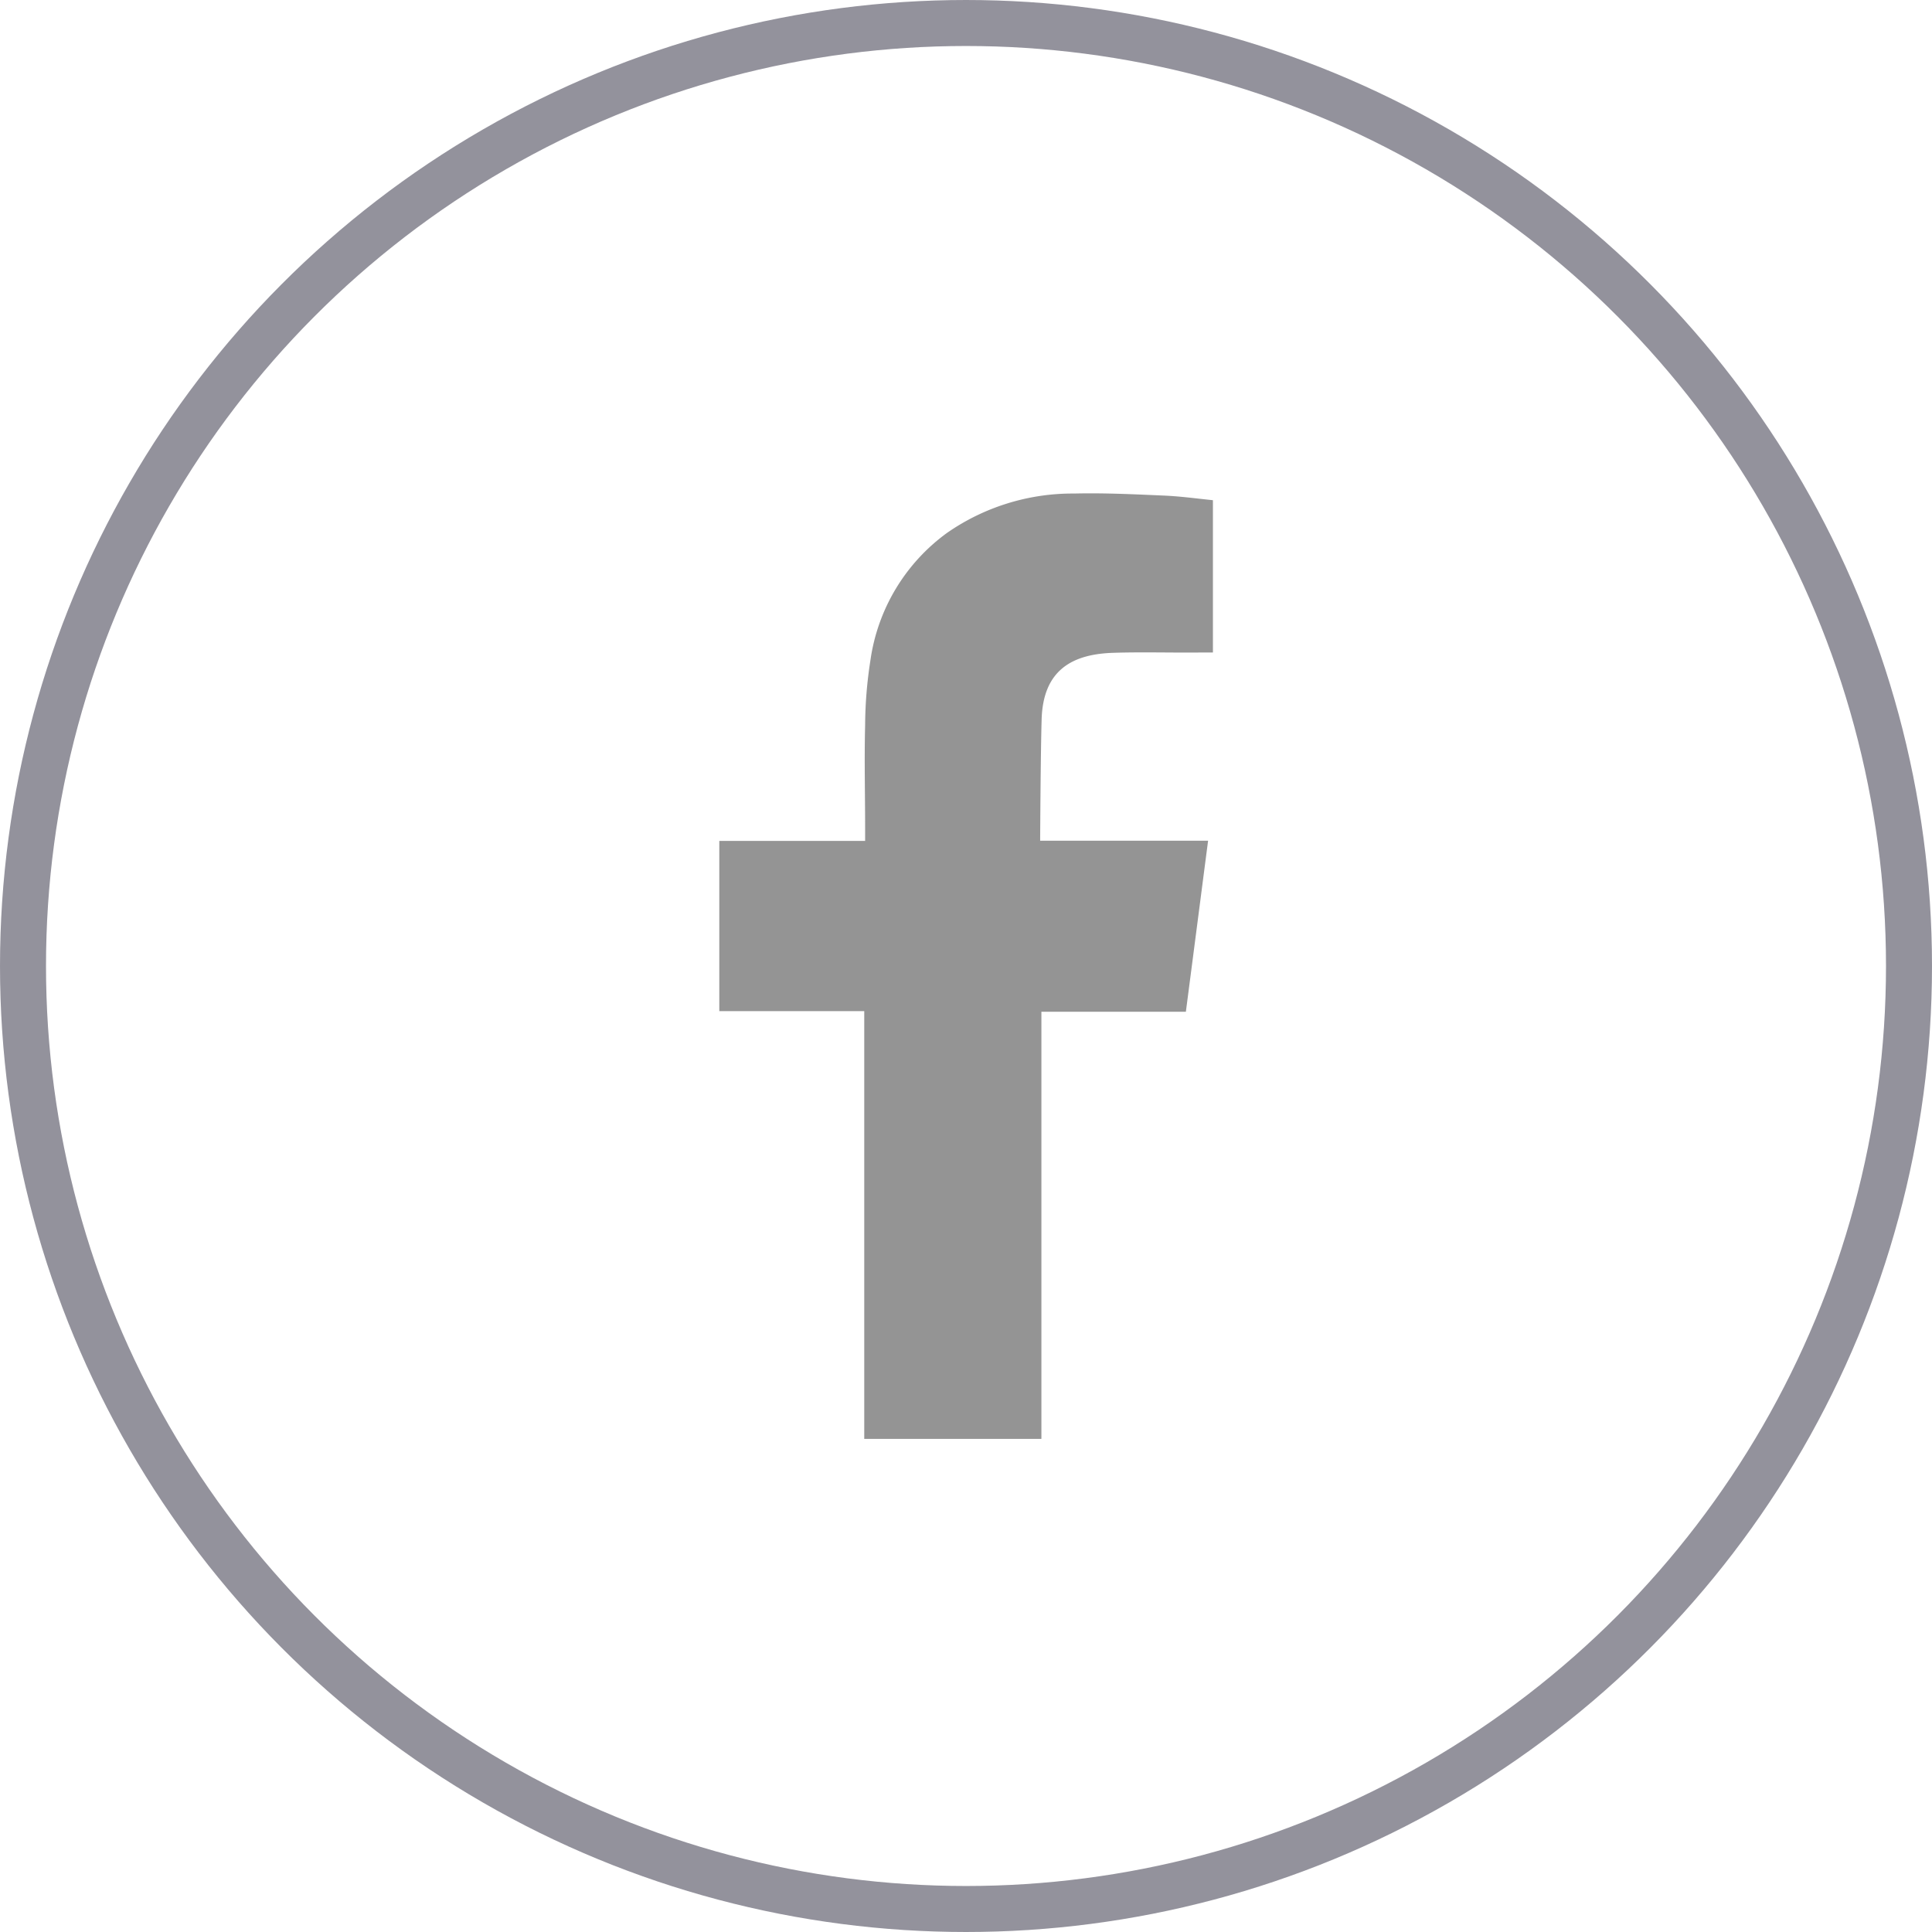
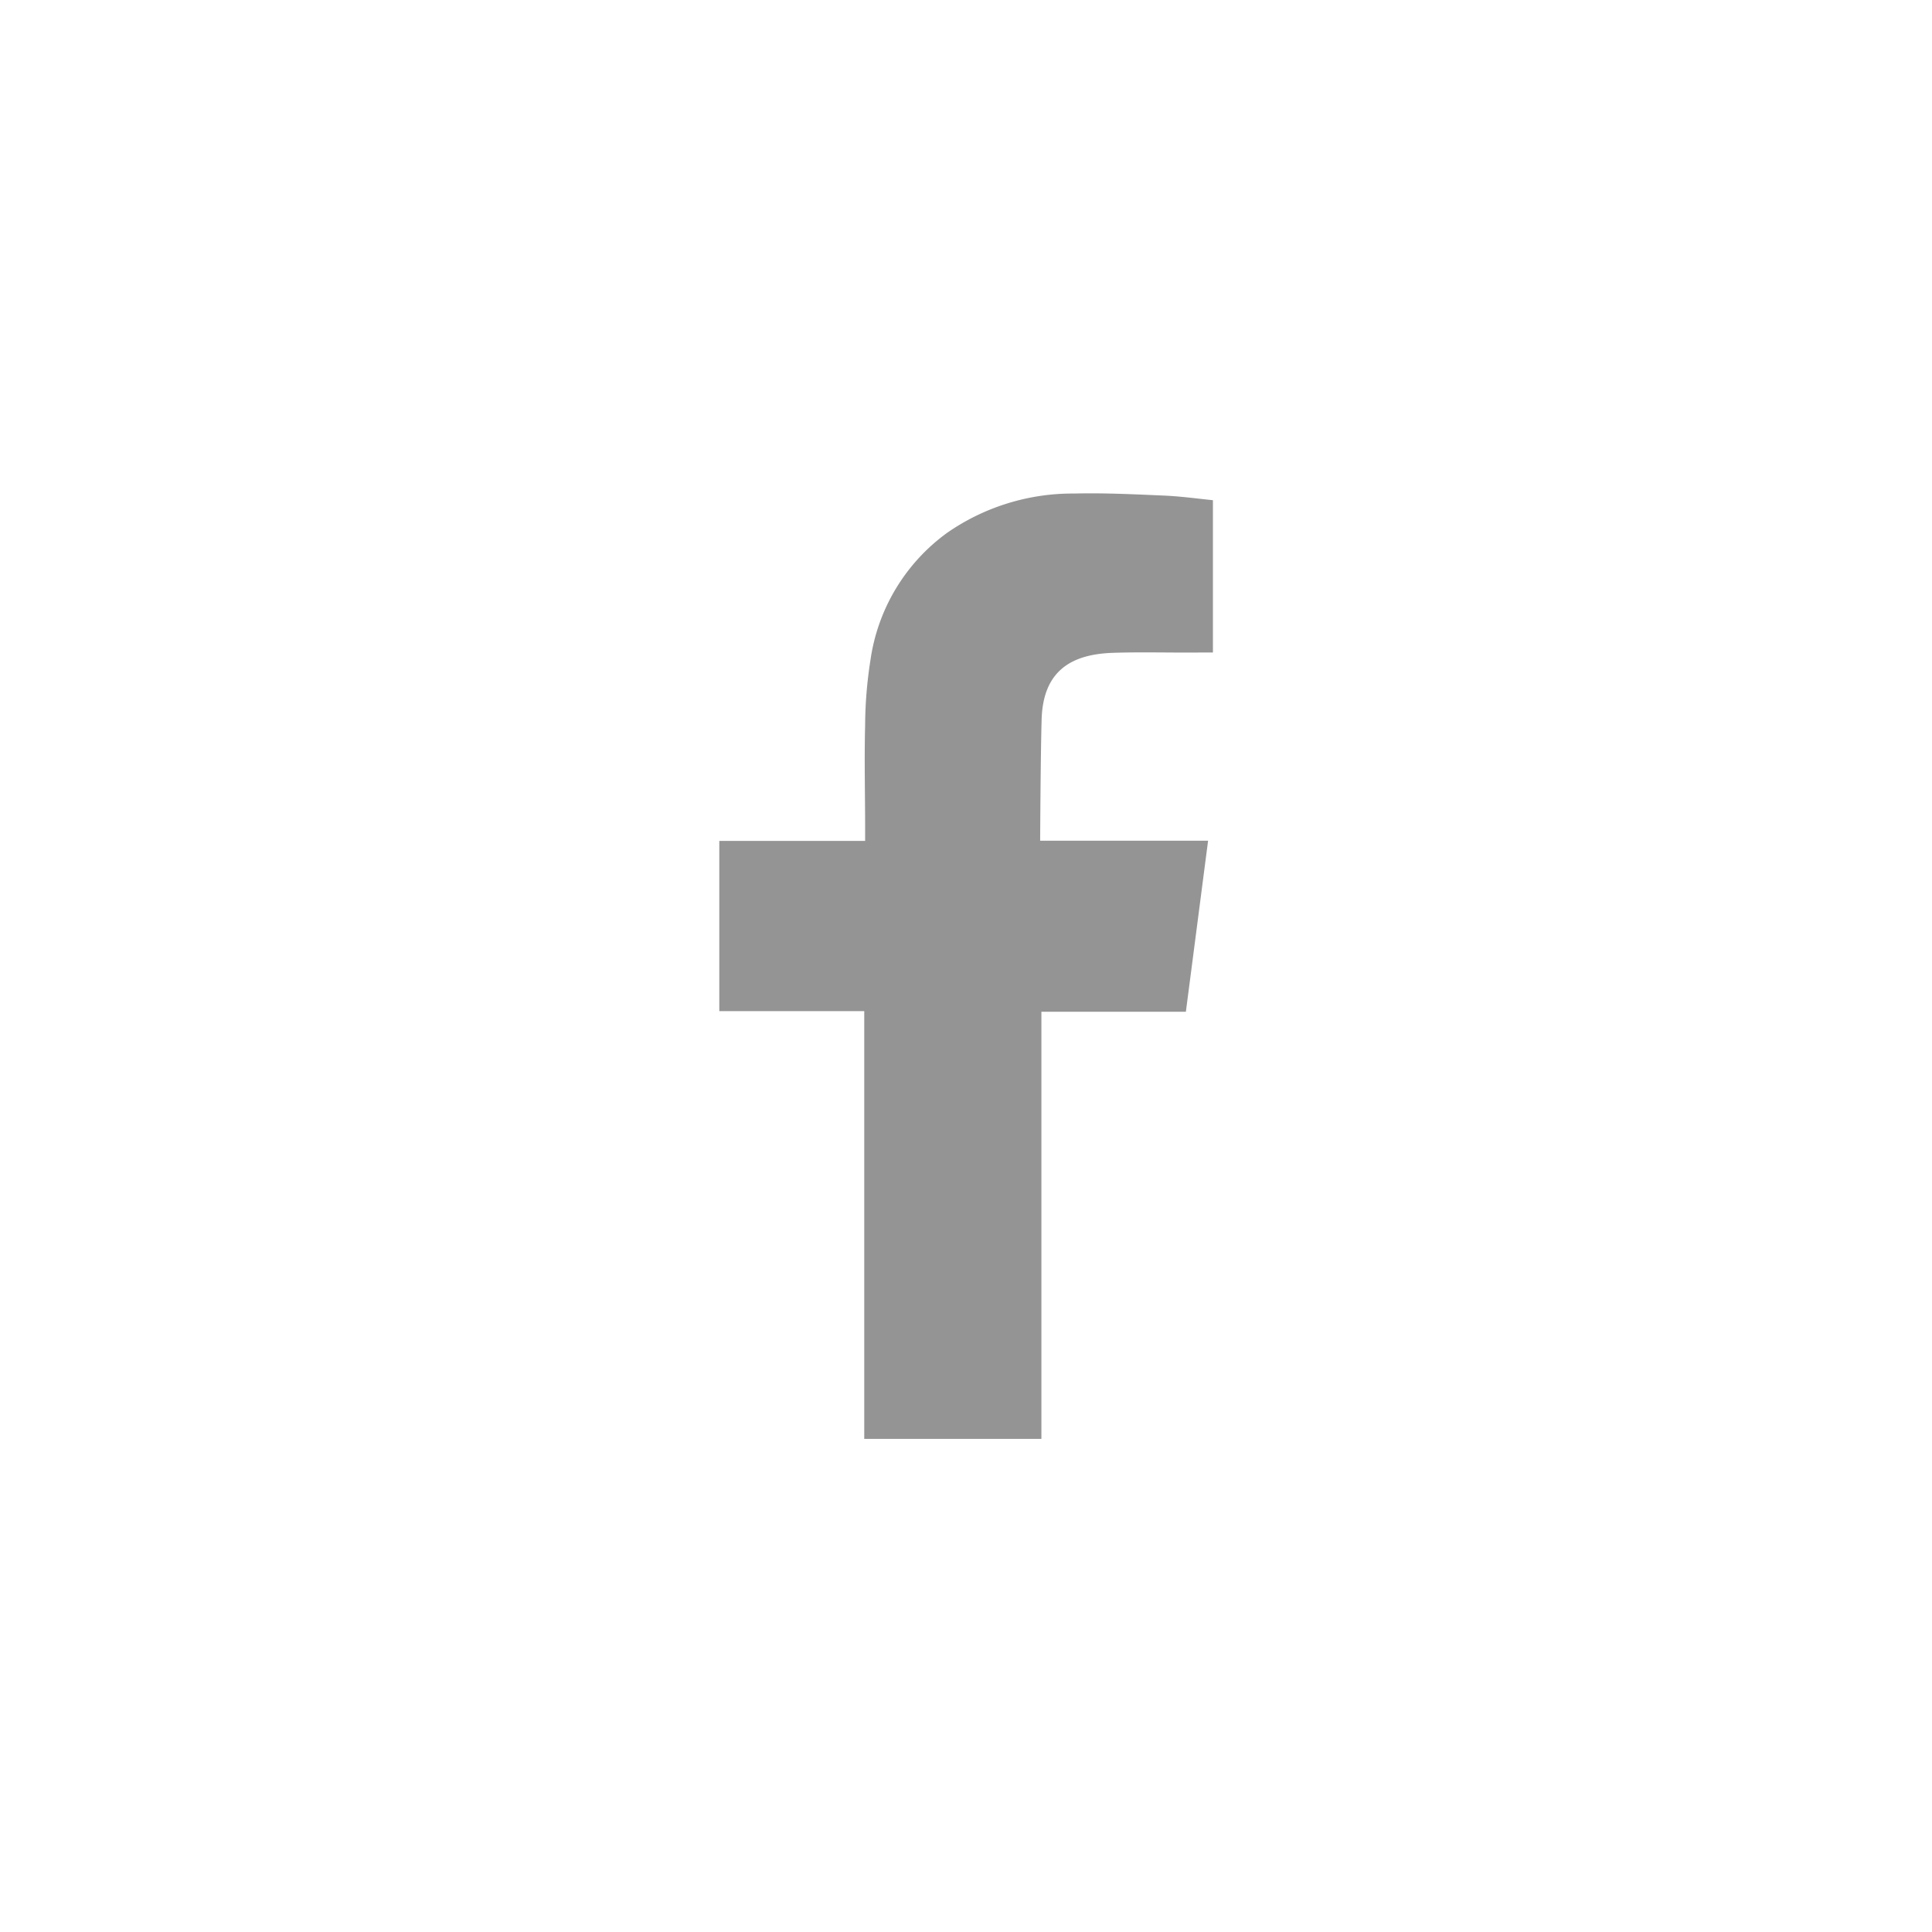
<svg xmlns="http://www.w3.org/2000/svg" width="42" height="42" viewBox="0 0 42 42">
  <g id="Group_1178" data-name="Group 1178" transform="translate(-406 -538)" opacity="0.504">
    <g id="Ellipse_1" data-name="Ellipse 1" transform="translate(406 538)" fill="none" stroke="#2a273c" stroke-width="1">
      <circle cx="21" cy="21" r="21" stroke="none" />
-       <circle cx="21" cy="21" r="20.5" fill="none" />
    </g>
    <path id="Path_17" data-name="Path 17" d="M51.64,39.835c.636-.021,1.274,0,1.911-.007h.264V36.517c-.339-.035-.7-.084-1.051-.1-.655-.028-1.308-.061-1.963-.045a4.779,4.779,0,0,0-2.767.856,4.136,4.136,0,0,0-1.664,2.765,9.389,9.389,0,0,0-.116,1.42c-.019.745,0,1.488,0,2.232v.279h-3.17v3.7h3.151v9.3h3.851V47.637h3.141c.161-1.232.318-2.45.483-3.718-.253,0-.479,0-.707,0-.893,0-2.944,0-2.944,0s.009-1.835.032-2.63C50.12,40.2,50.767,39.865,51.64,39.835Z" transform="translate(378.553 512.357)" fill="#2c2c2c" fill-rule="evenodd" style="mix-blend-mode: multiply;isolation: isolate" />
  </g>
</svg>